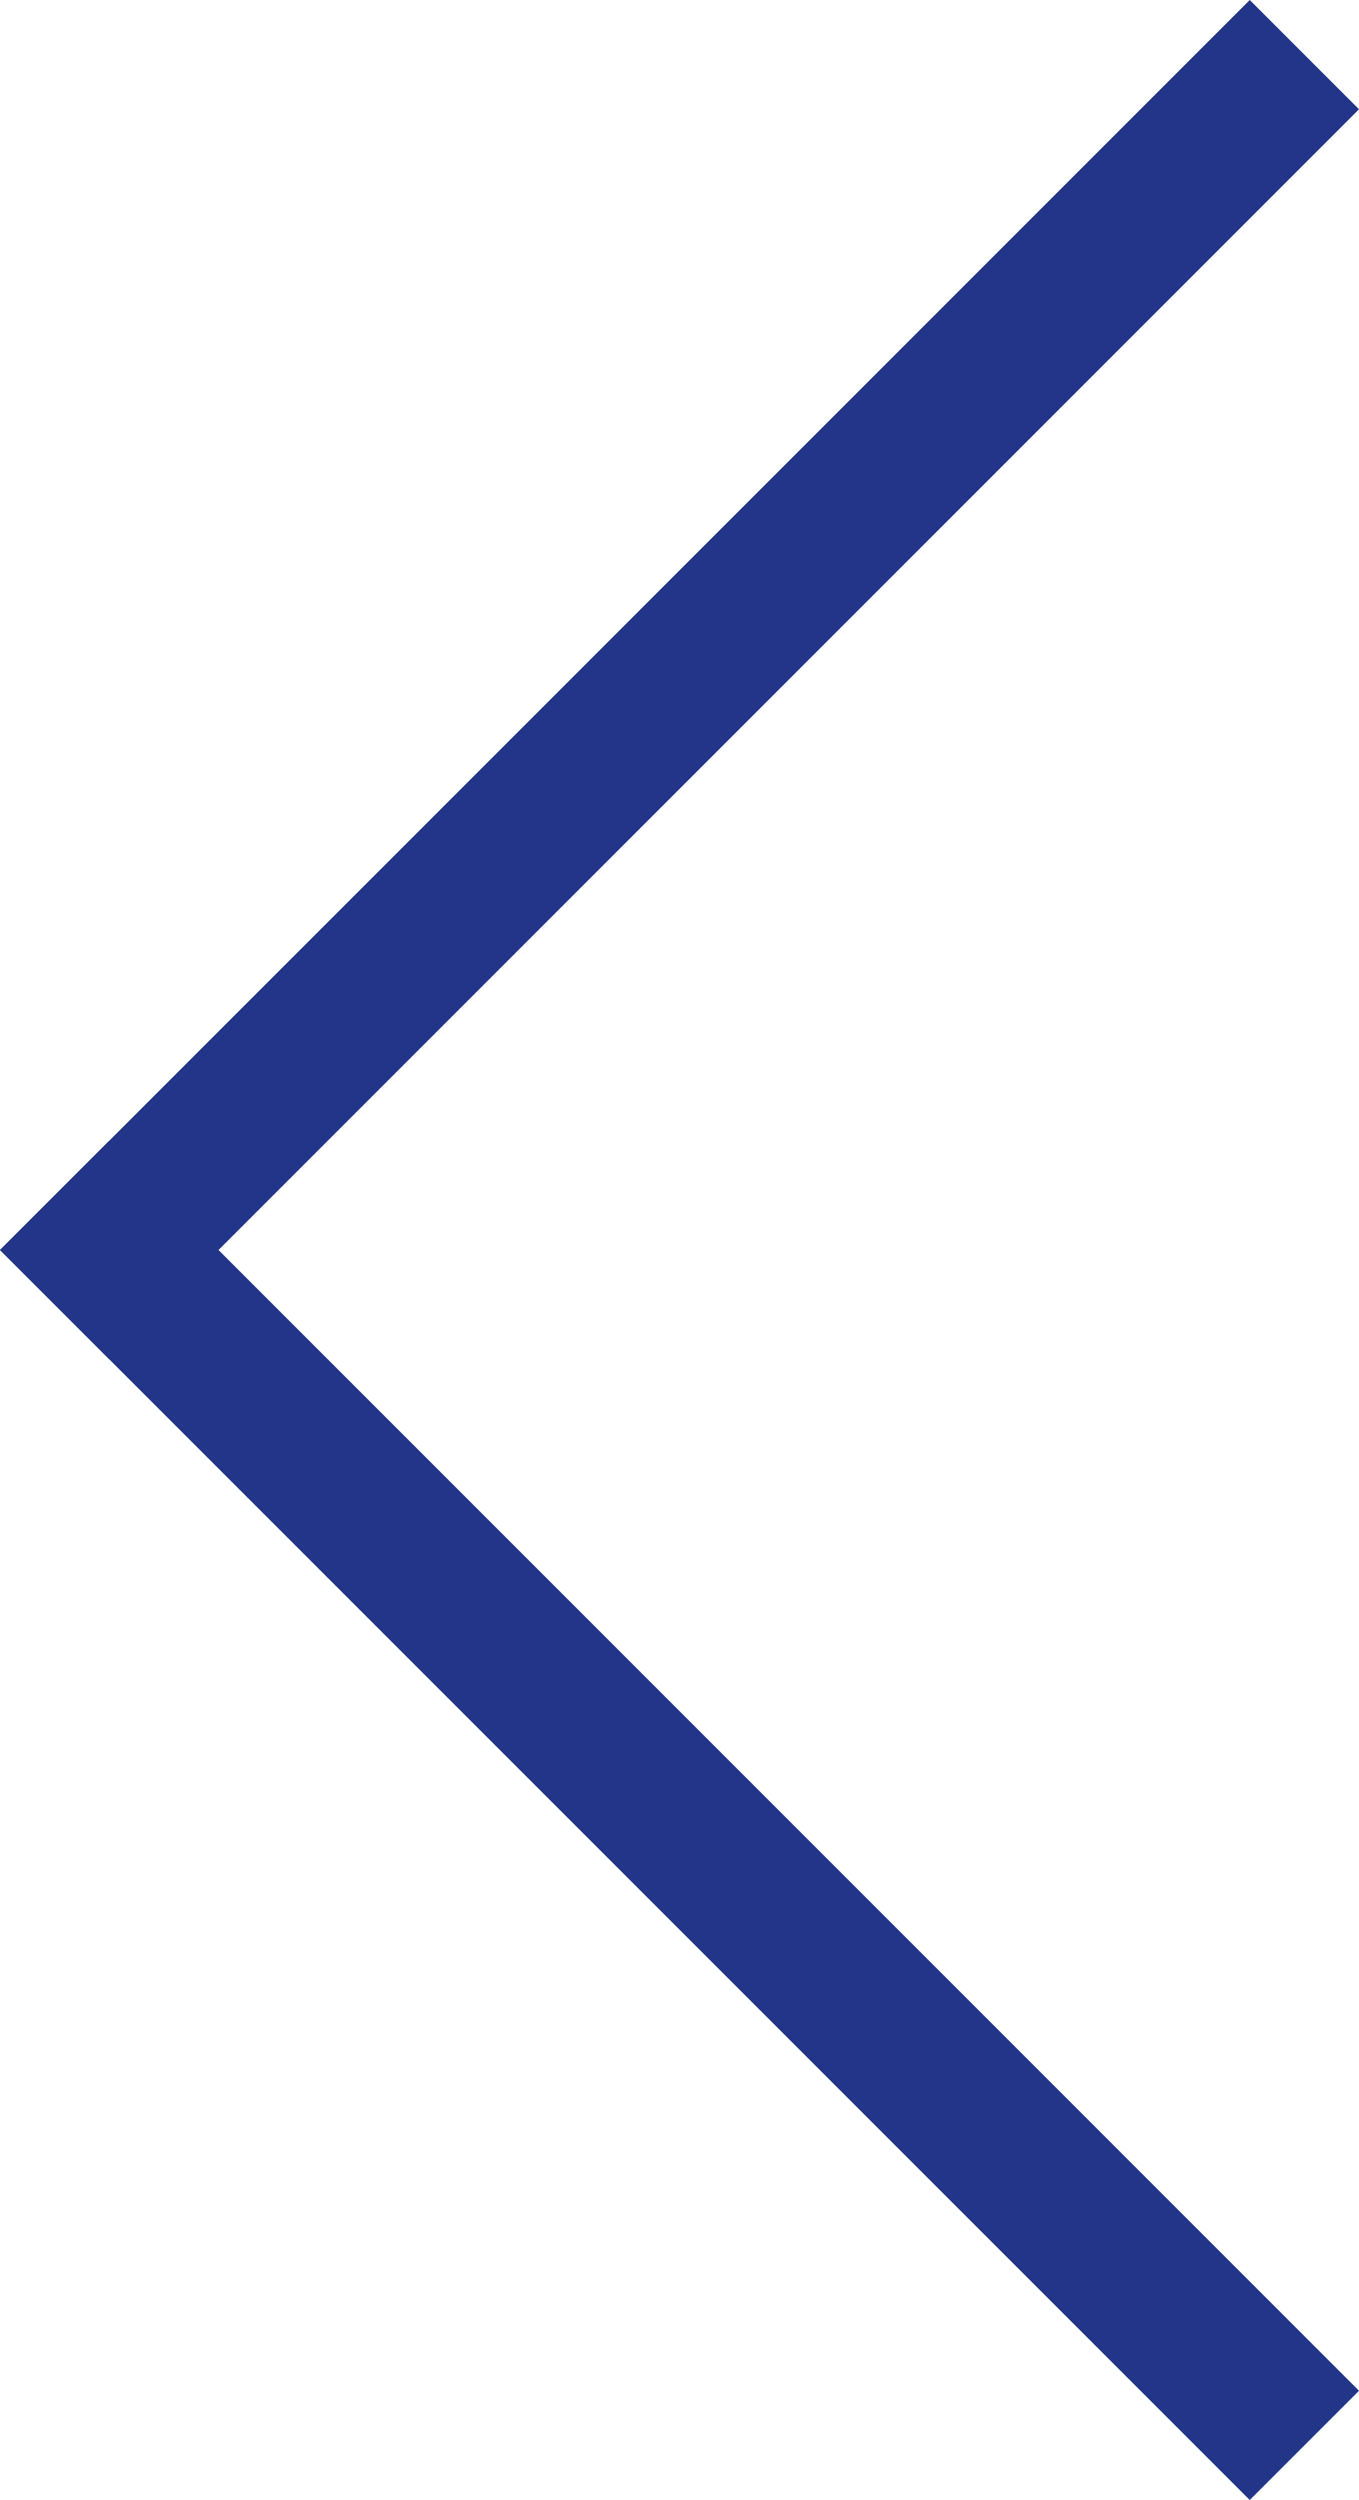
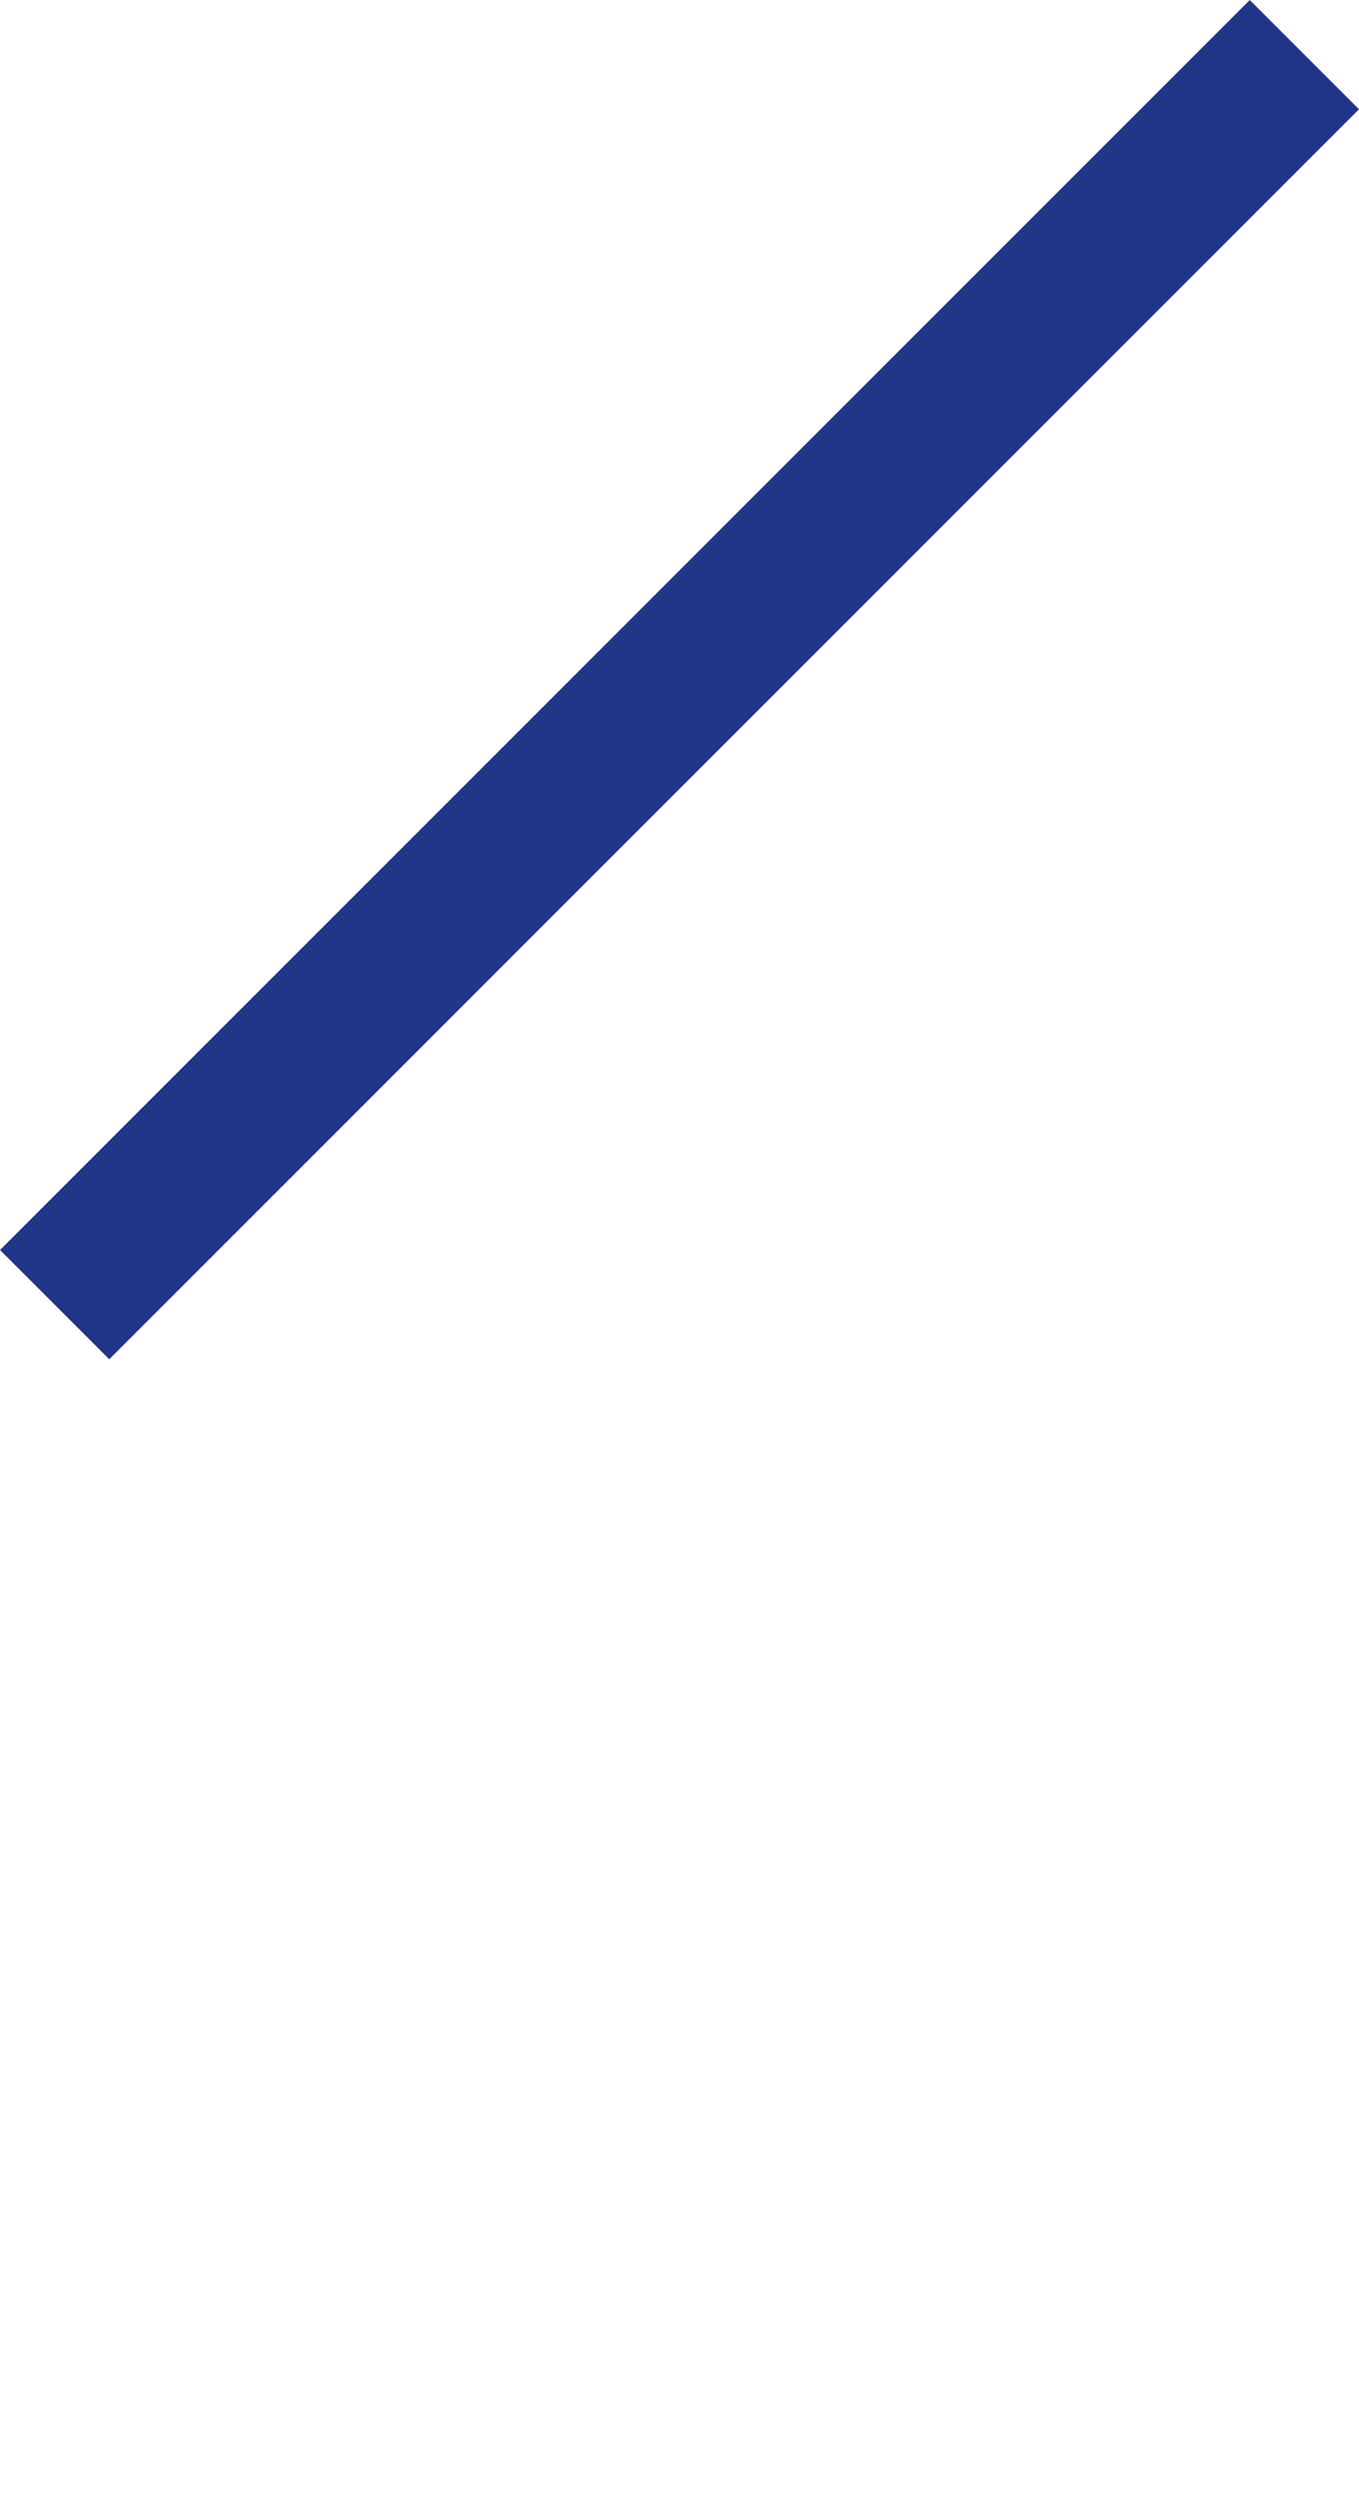
<svg xmlns="http://www.w3.org/2000/svg" viewBox="0 0 14.38 26.448" height="99.961" width="54.35" fill="#233588">
  <path d="M13.224 0l1.156 1.156L1.156 14.38 0 13.224z" />
-   <path d="M14.38 25.292l-1.156 1.156L0 13.224l1.156-1.156z" />
</svg>